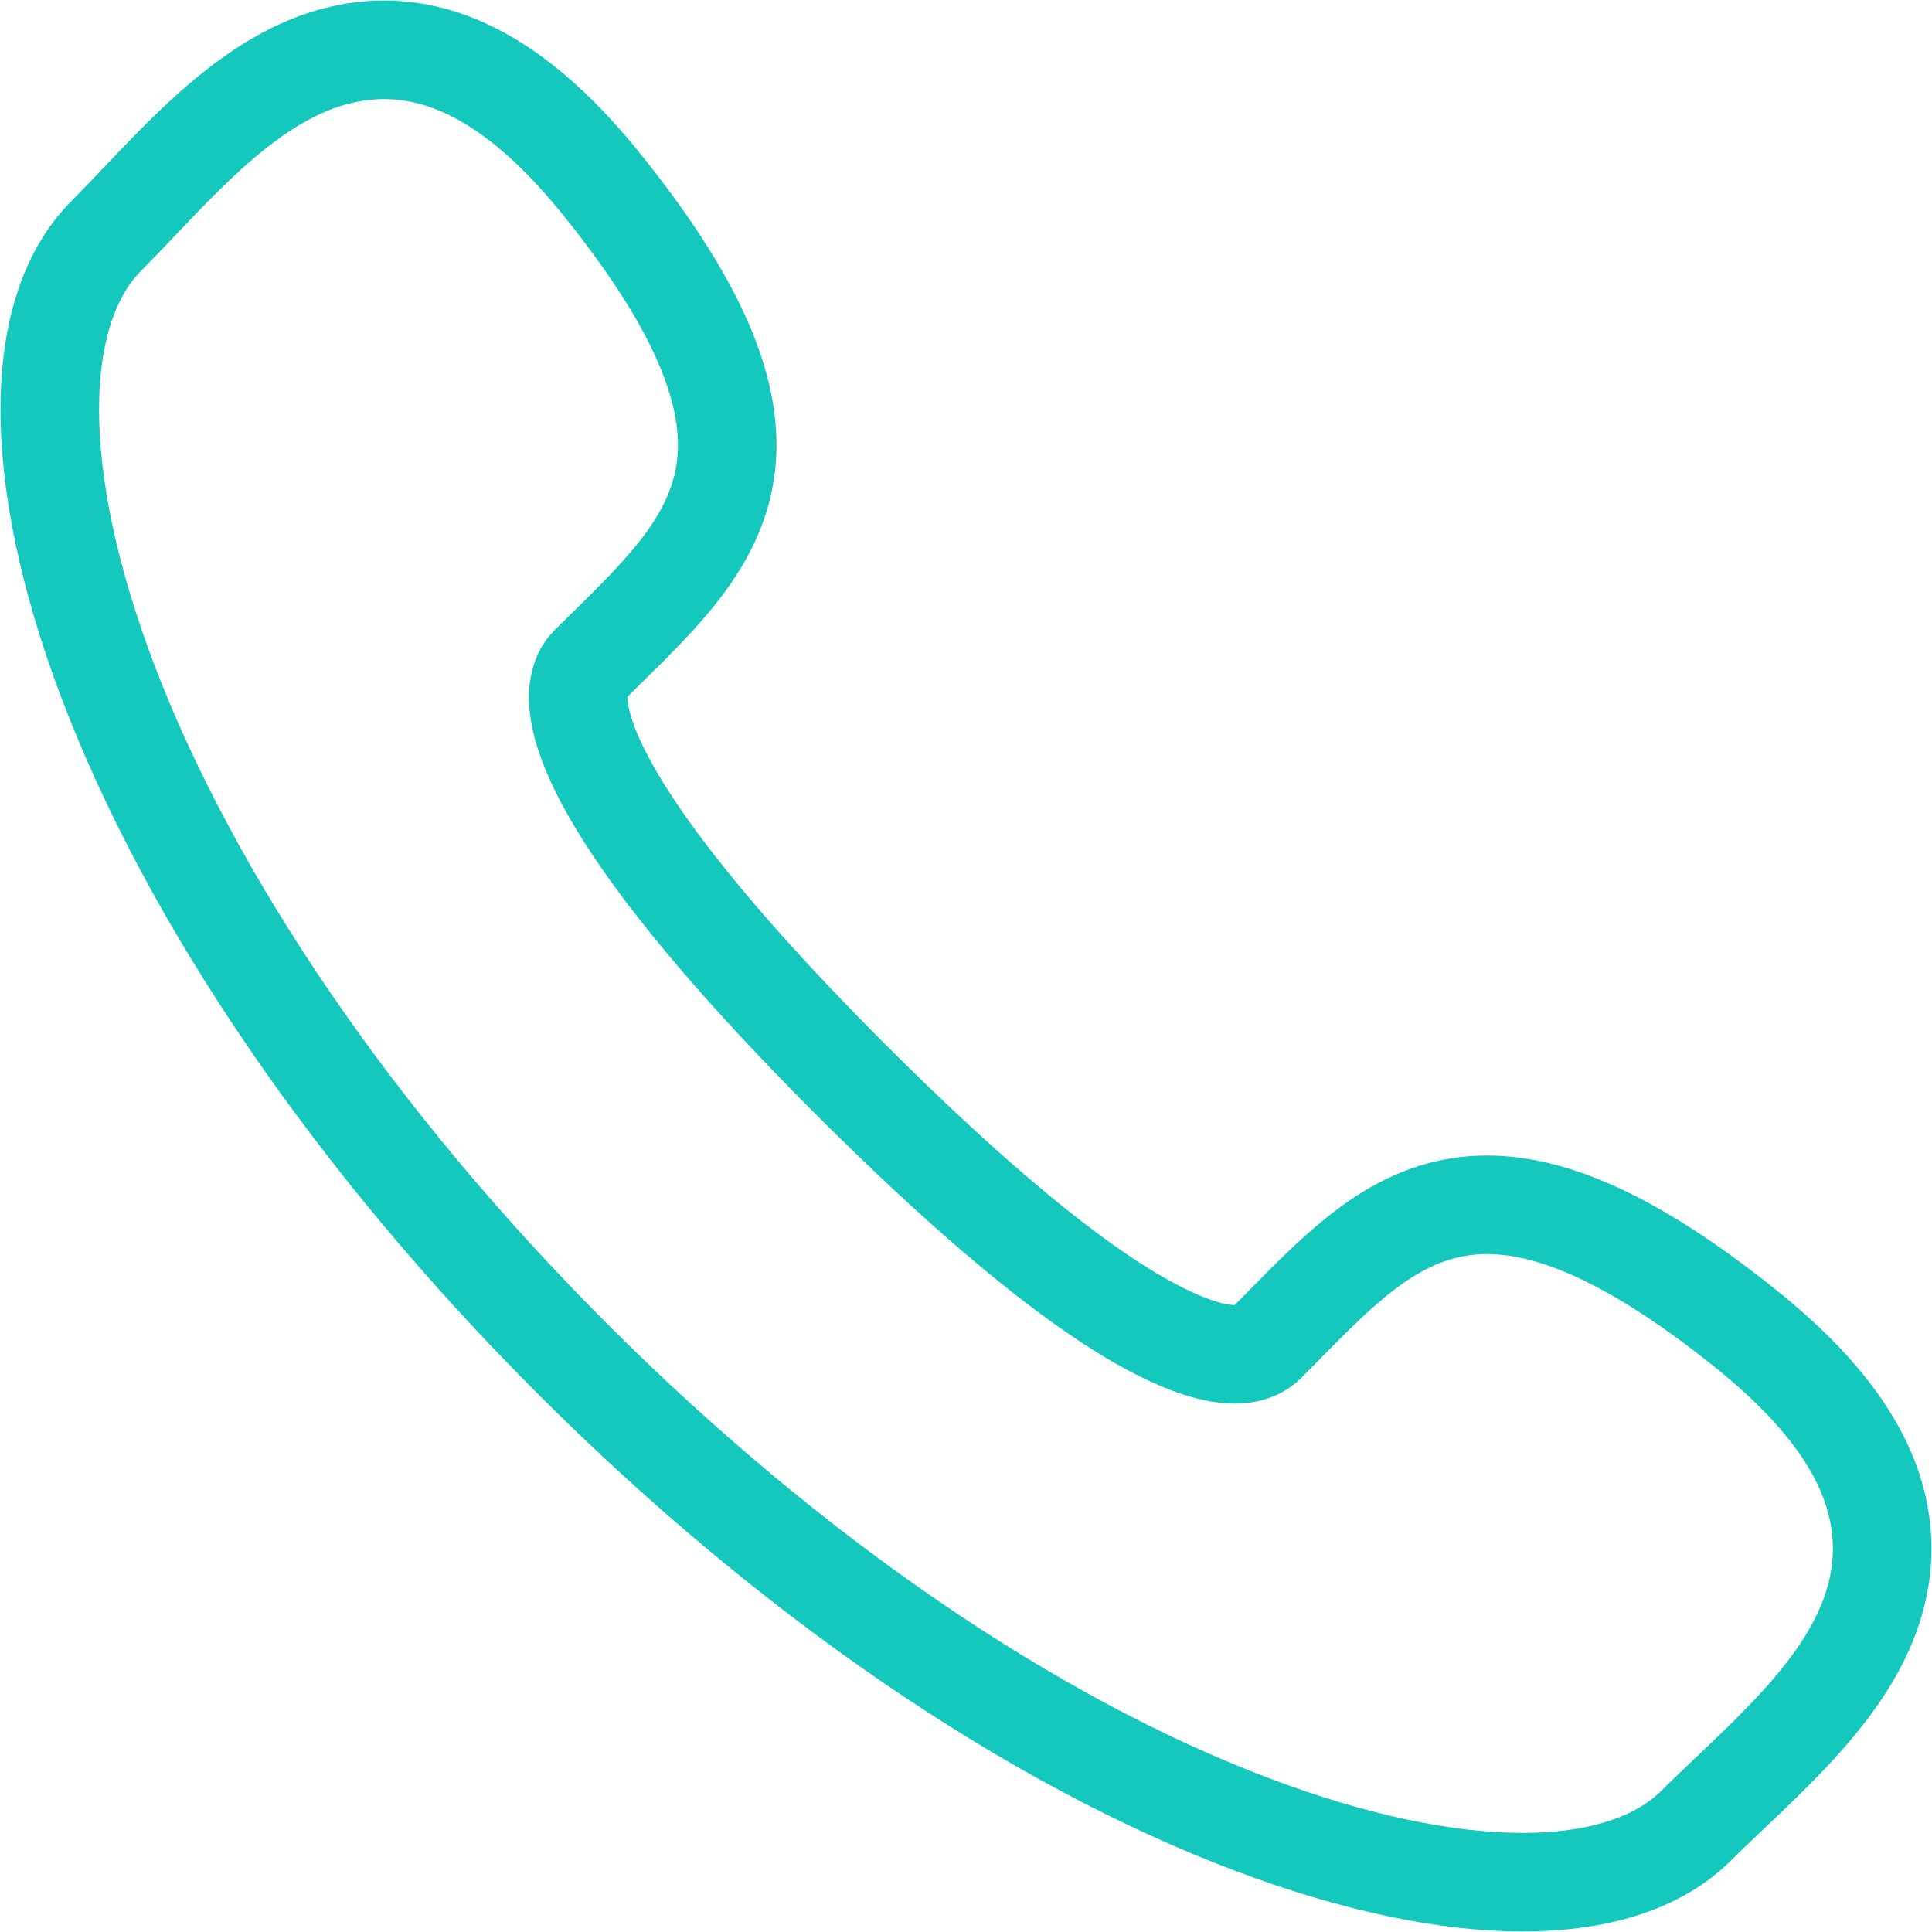
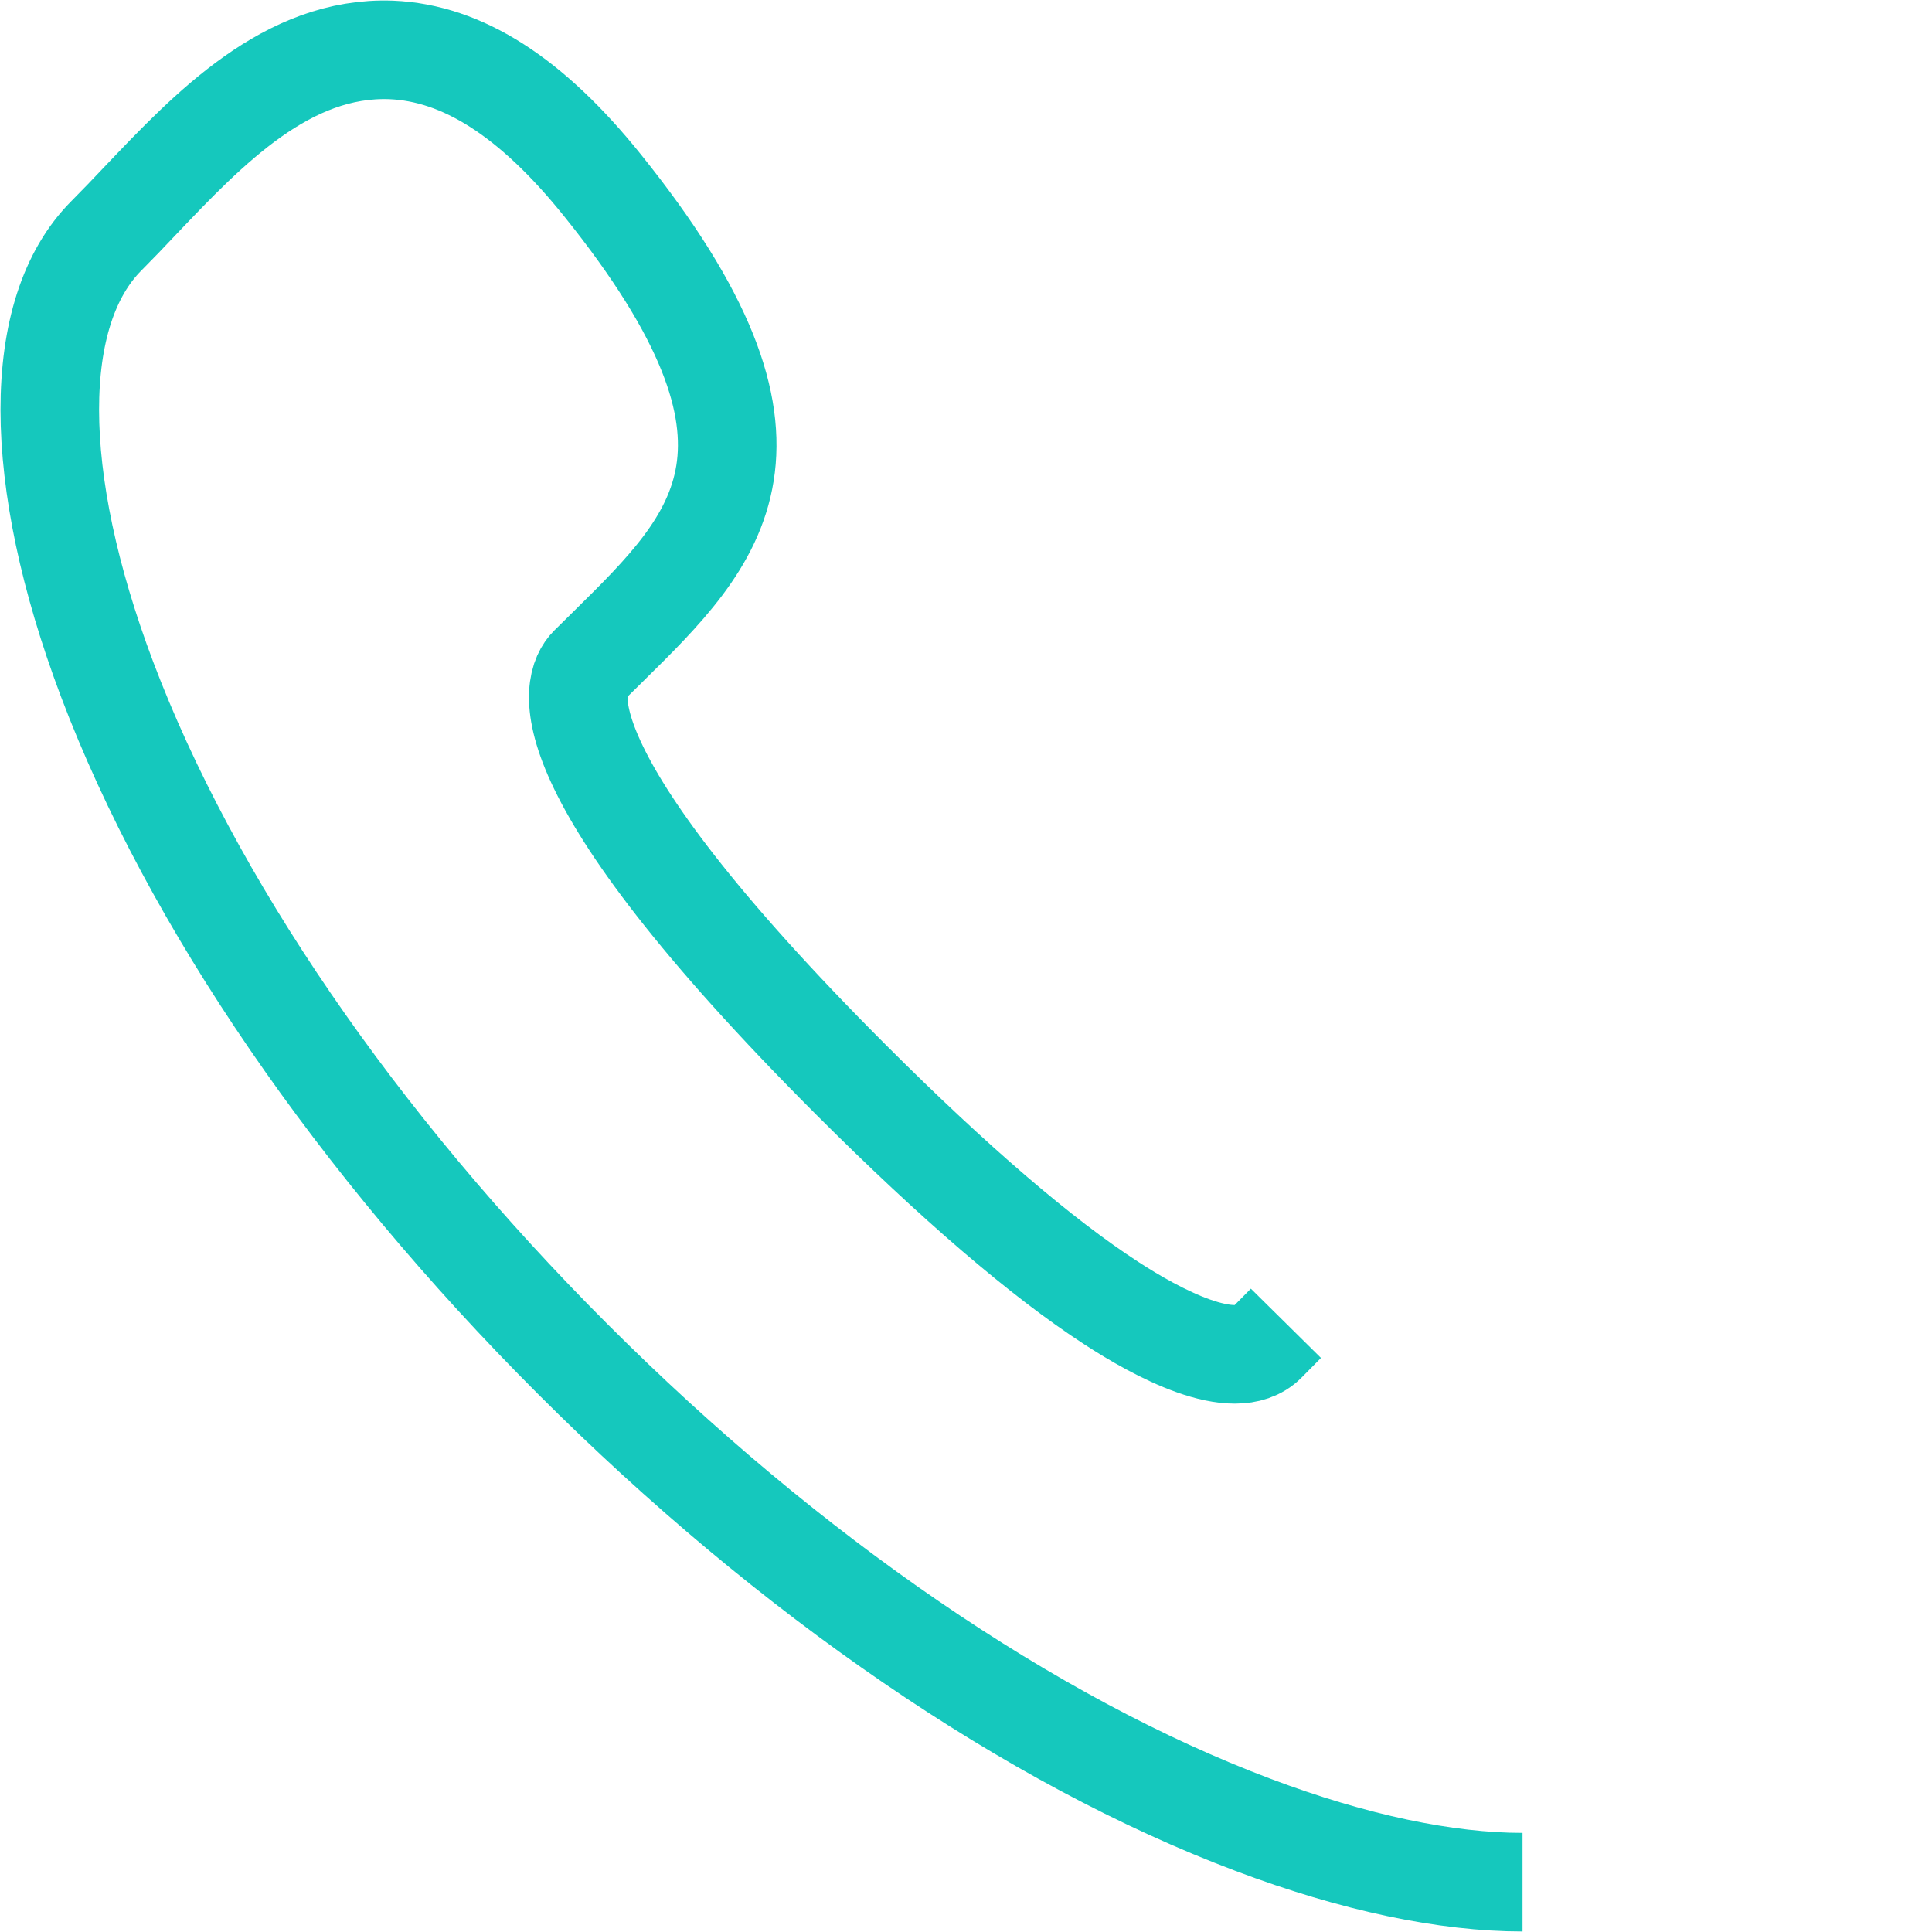
<svg xmlns="http://www.w3.org/2000/svg" width="49" height="49" fill="none" viewBox="0 0 49 49">
-   <path stroke="#15C8BD" stroke-width="2.5" d="M38.615 47.737c-1.932 0-4.268-.486-6.836-1.455-5.632-2.121-11.758-6.318-17.25-11.81C9.033 28.978 4.839 22.85 2.713 17.22.783 12.1.779 7.899 2.702 5.976c.277-.278.56-.574.849-.88C5.306 3.25 7.29 1.17 9.92 1.266c1.812.074 3.567 1.2 5.363 3.437 5.313 6.605 2.917 8.96.147 11.69l-.49.483c-.454.453-1.31 2.554 6.658 10.523 2.602 2.6 4.82 4.505 6.593 5.655 1.117.727 3.112 1.823 3.932 1.005l.491-.497c2.727-2.765 5.08-5.152 11.684.155 2.235 1.798 3.36 3.552 3.434 5.365.108 2.63-1.985 4.617-3.831 6.37-.305.292-.604.572-.88.847-.956.957-2.483 1.438-4.407 1.438" />
+   <path stroke="#15C8BD" stroke-width="2.5" d="M38.615 47.737c-1.932 0-4.268-.486-6.836-1.455-5.632-2.121-11.758-6.318-17.25-11.81C9.033 28.978 4.839 22.85 2.713 17.22.783 12.1.779 7.899 2.702 5.976c.277-.278.56-.574.849-.88C5.306 3.25 7.29 1.17 9.92 1.266c1.812.074 3.567 1.2 5.363 3.437 5.313 6.605 2.917 8.96.147 11.69l-.49.483c-.454.453-1.31 2.554 6.658 10.523 2.602 2.6 4.82 4.505 6.593 5.655 1.117.727 3.112 1.823 3.932 1.005l.491-.497" />
</svg>